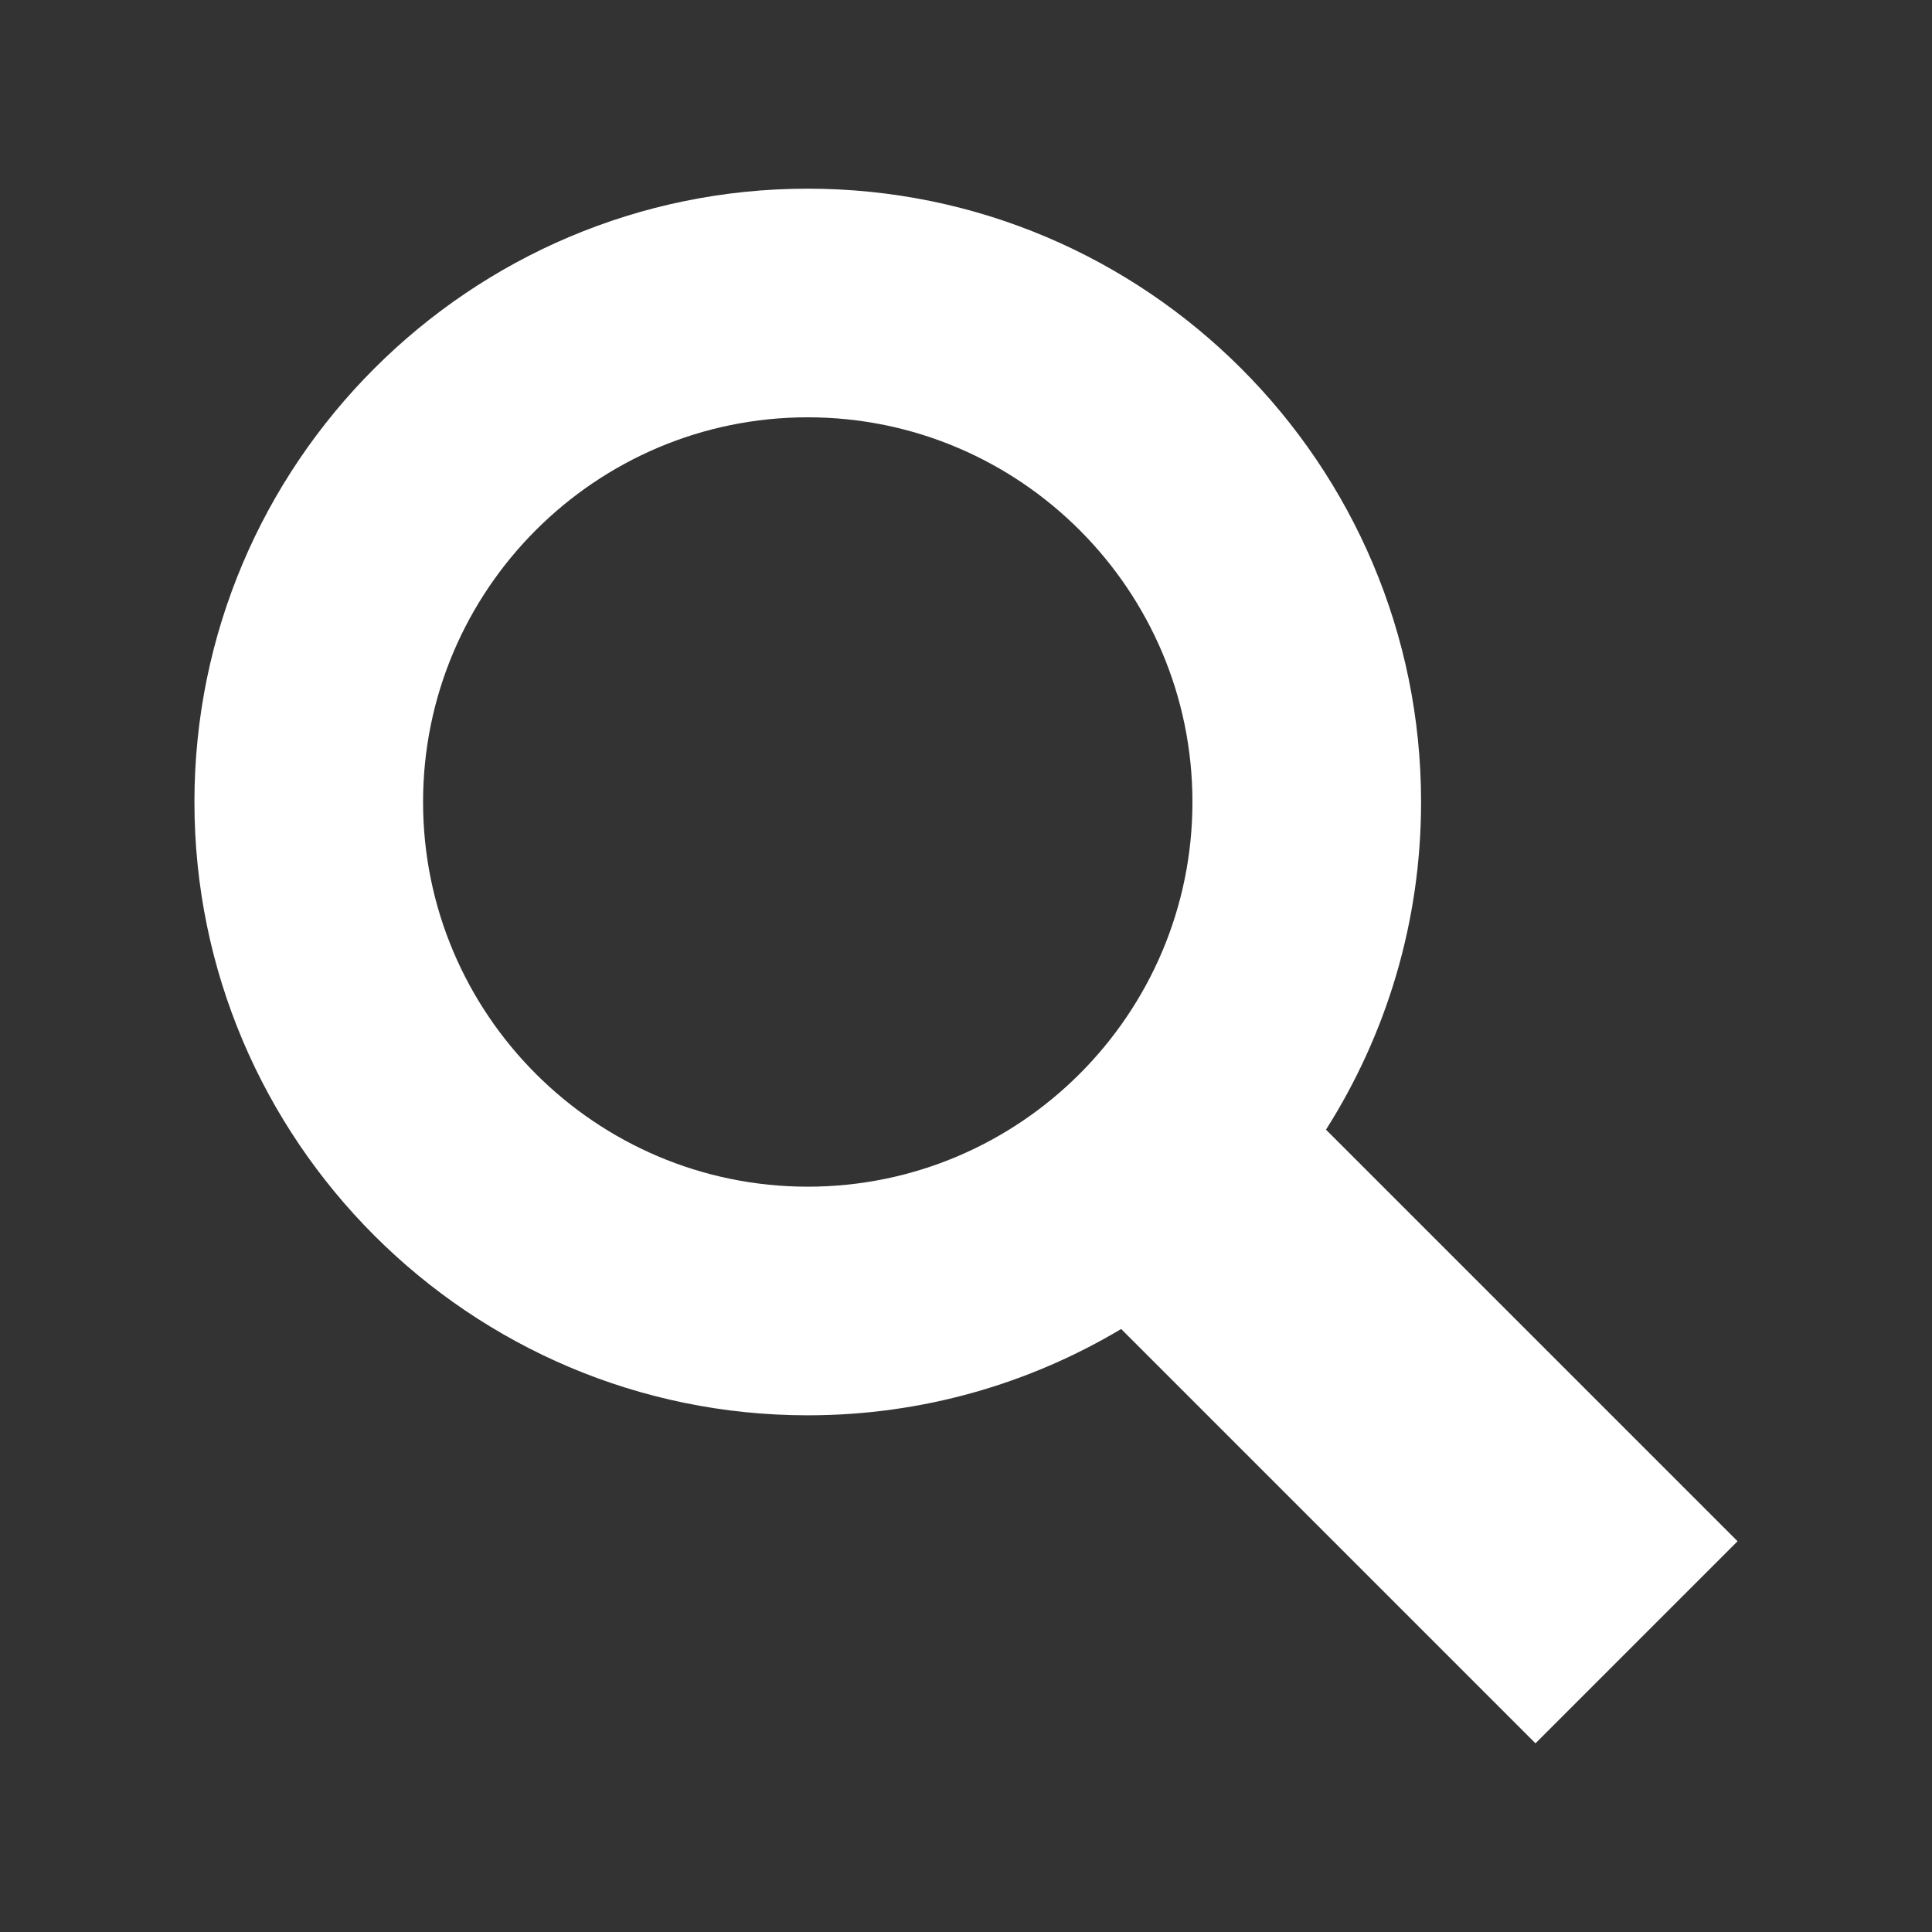
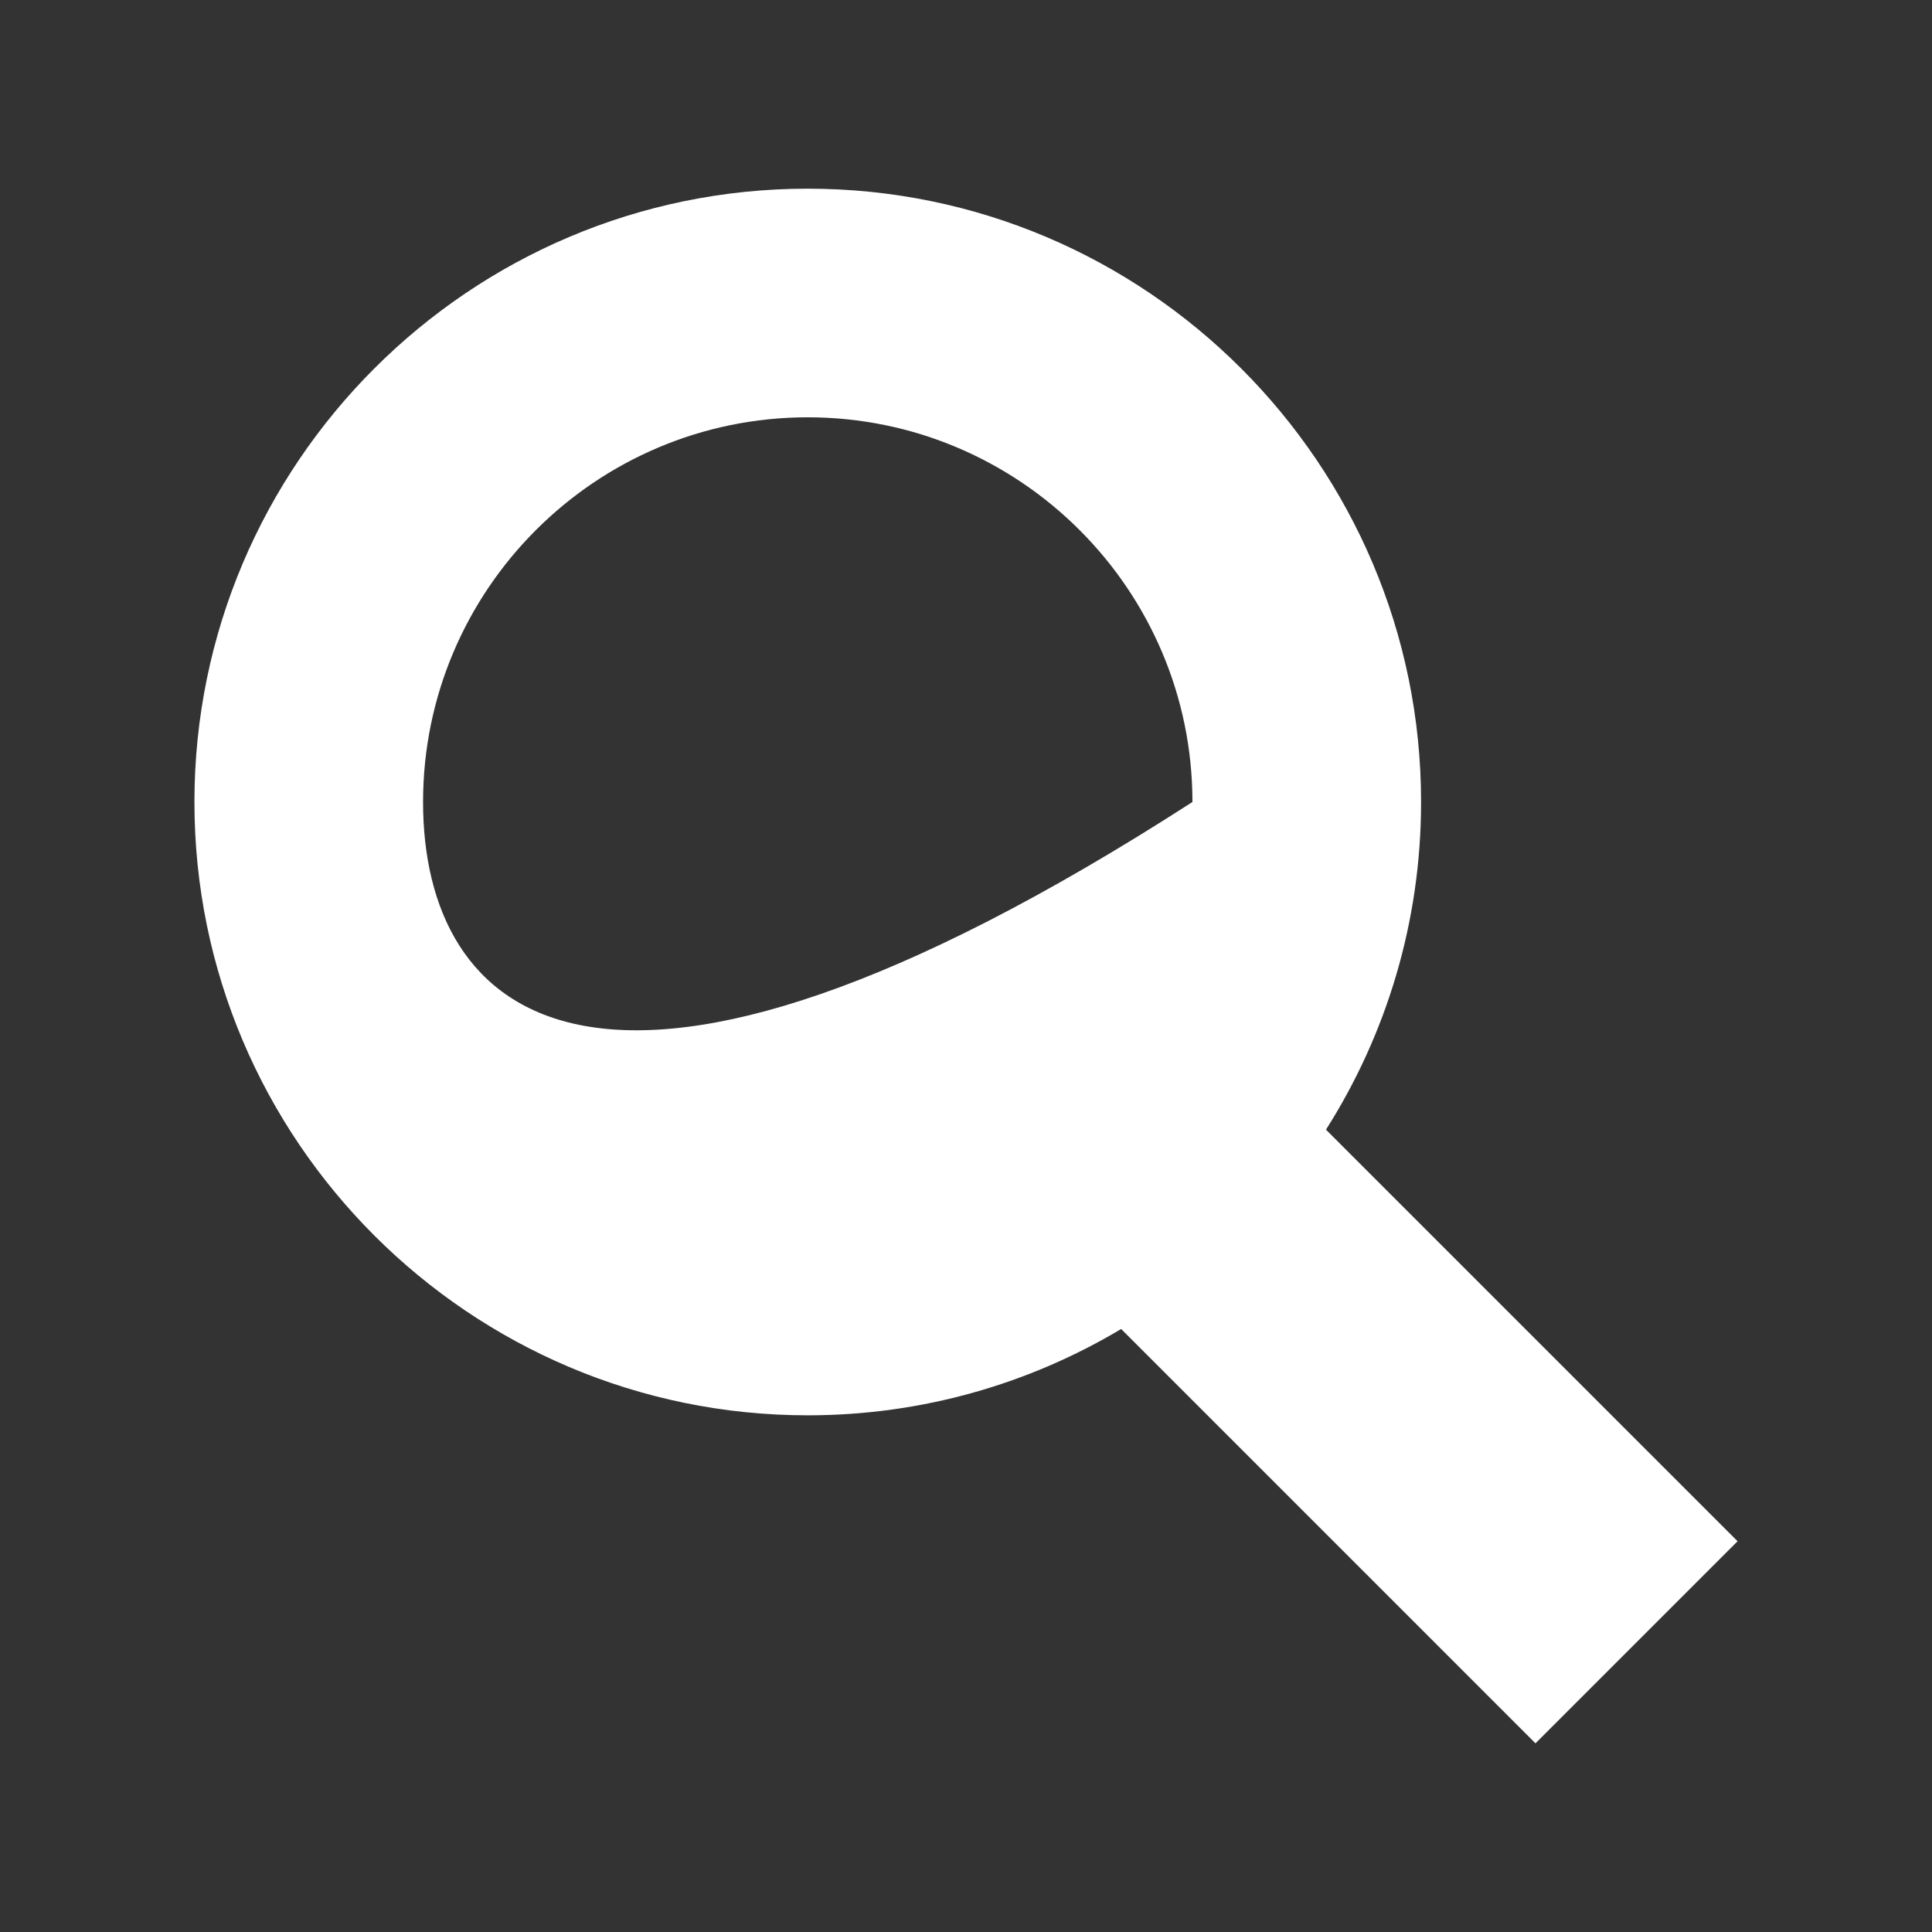
<svg xmlns="http://www.w3.org/2000/svg" version="1.1" x="0px" y="0px" width="512px" height="512px" viewBox="0 0 512 512" enable-background="new 0 0 512 512" xml:space="preserve" fill="#fff">
  <rect x="0" y="0" width="512" height="512" fill="#333333" stroke="none" />
-   <path id="magnifier-icon" d="M460.475,408.443L351.4,299.37c15.95-25.137,25.2-54.923,25.2-86.833   C376.601,122.914,303.687,50,214.062,50c-89.623,0-162.537,72.914-162.537,162.537s72.914,162.537,162.537,162.537   c30.326,0,58.733-8.356,83.055-22.876L406.918,462L460.475,408.443z M112.117,212.537c0-56.213,45.732-101.946,101.945-101.946   c56.213,0,101.947,45.733,101.947,101.946s-45.733,101.945-101.947,101.945C157.849,314.482,112.117,268.75,112.117,212.537z" />
+   <path id="magnifier-icon" d="M460.475,408.443L351.4,299.37c15.95-25.137,25.2-54.923,25.2-86.833   C376.601,122.914,303.687,50,214.062,50c-89.623,0-162.537,72.914-162.537,162.537s72.914,162.537,162.537,162.537   c30.326,0,58.733-8.356,83.055-22.876L406.918,462L460.475,408.443z M112.117,212.537c0-56.213,45.732-101.946,101.945-101.946   c56.213,0,101.947,45.733,101.947,101.946C157.849,314.482,112.117,268.75,112.117,212.537z" />
</svg>